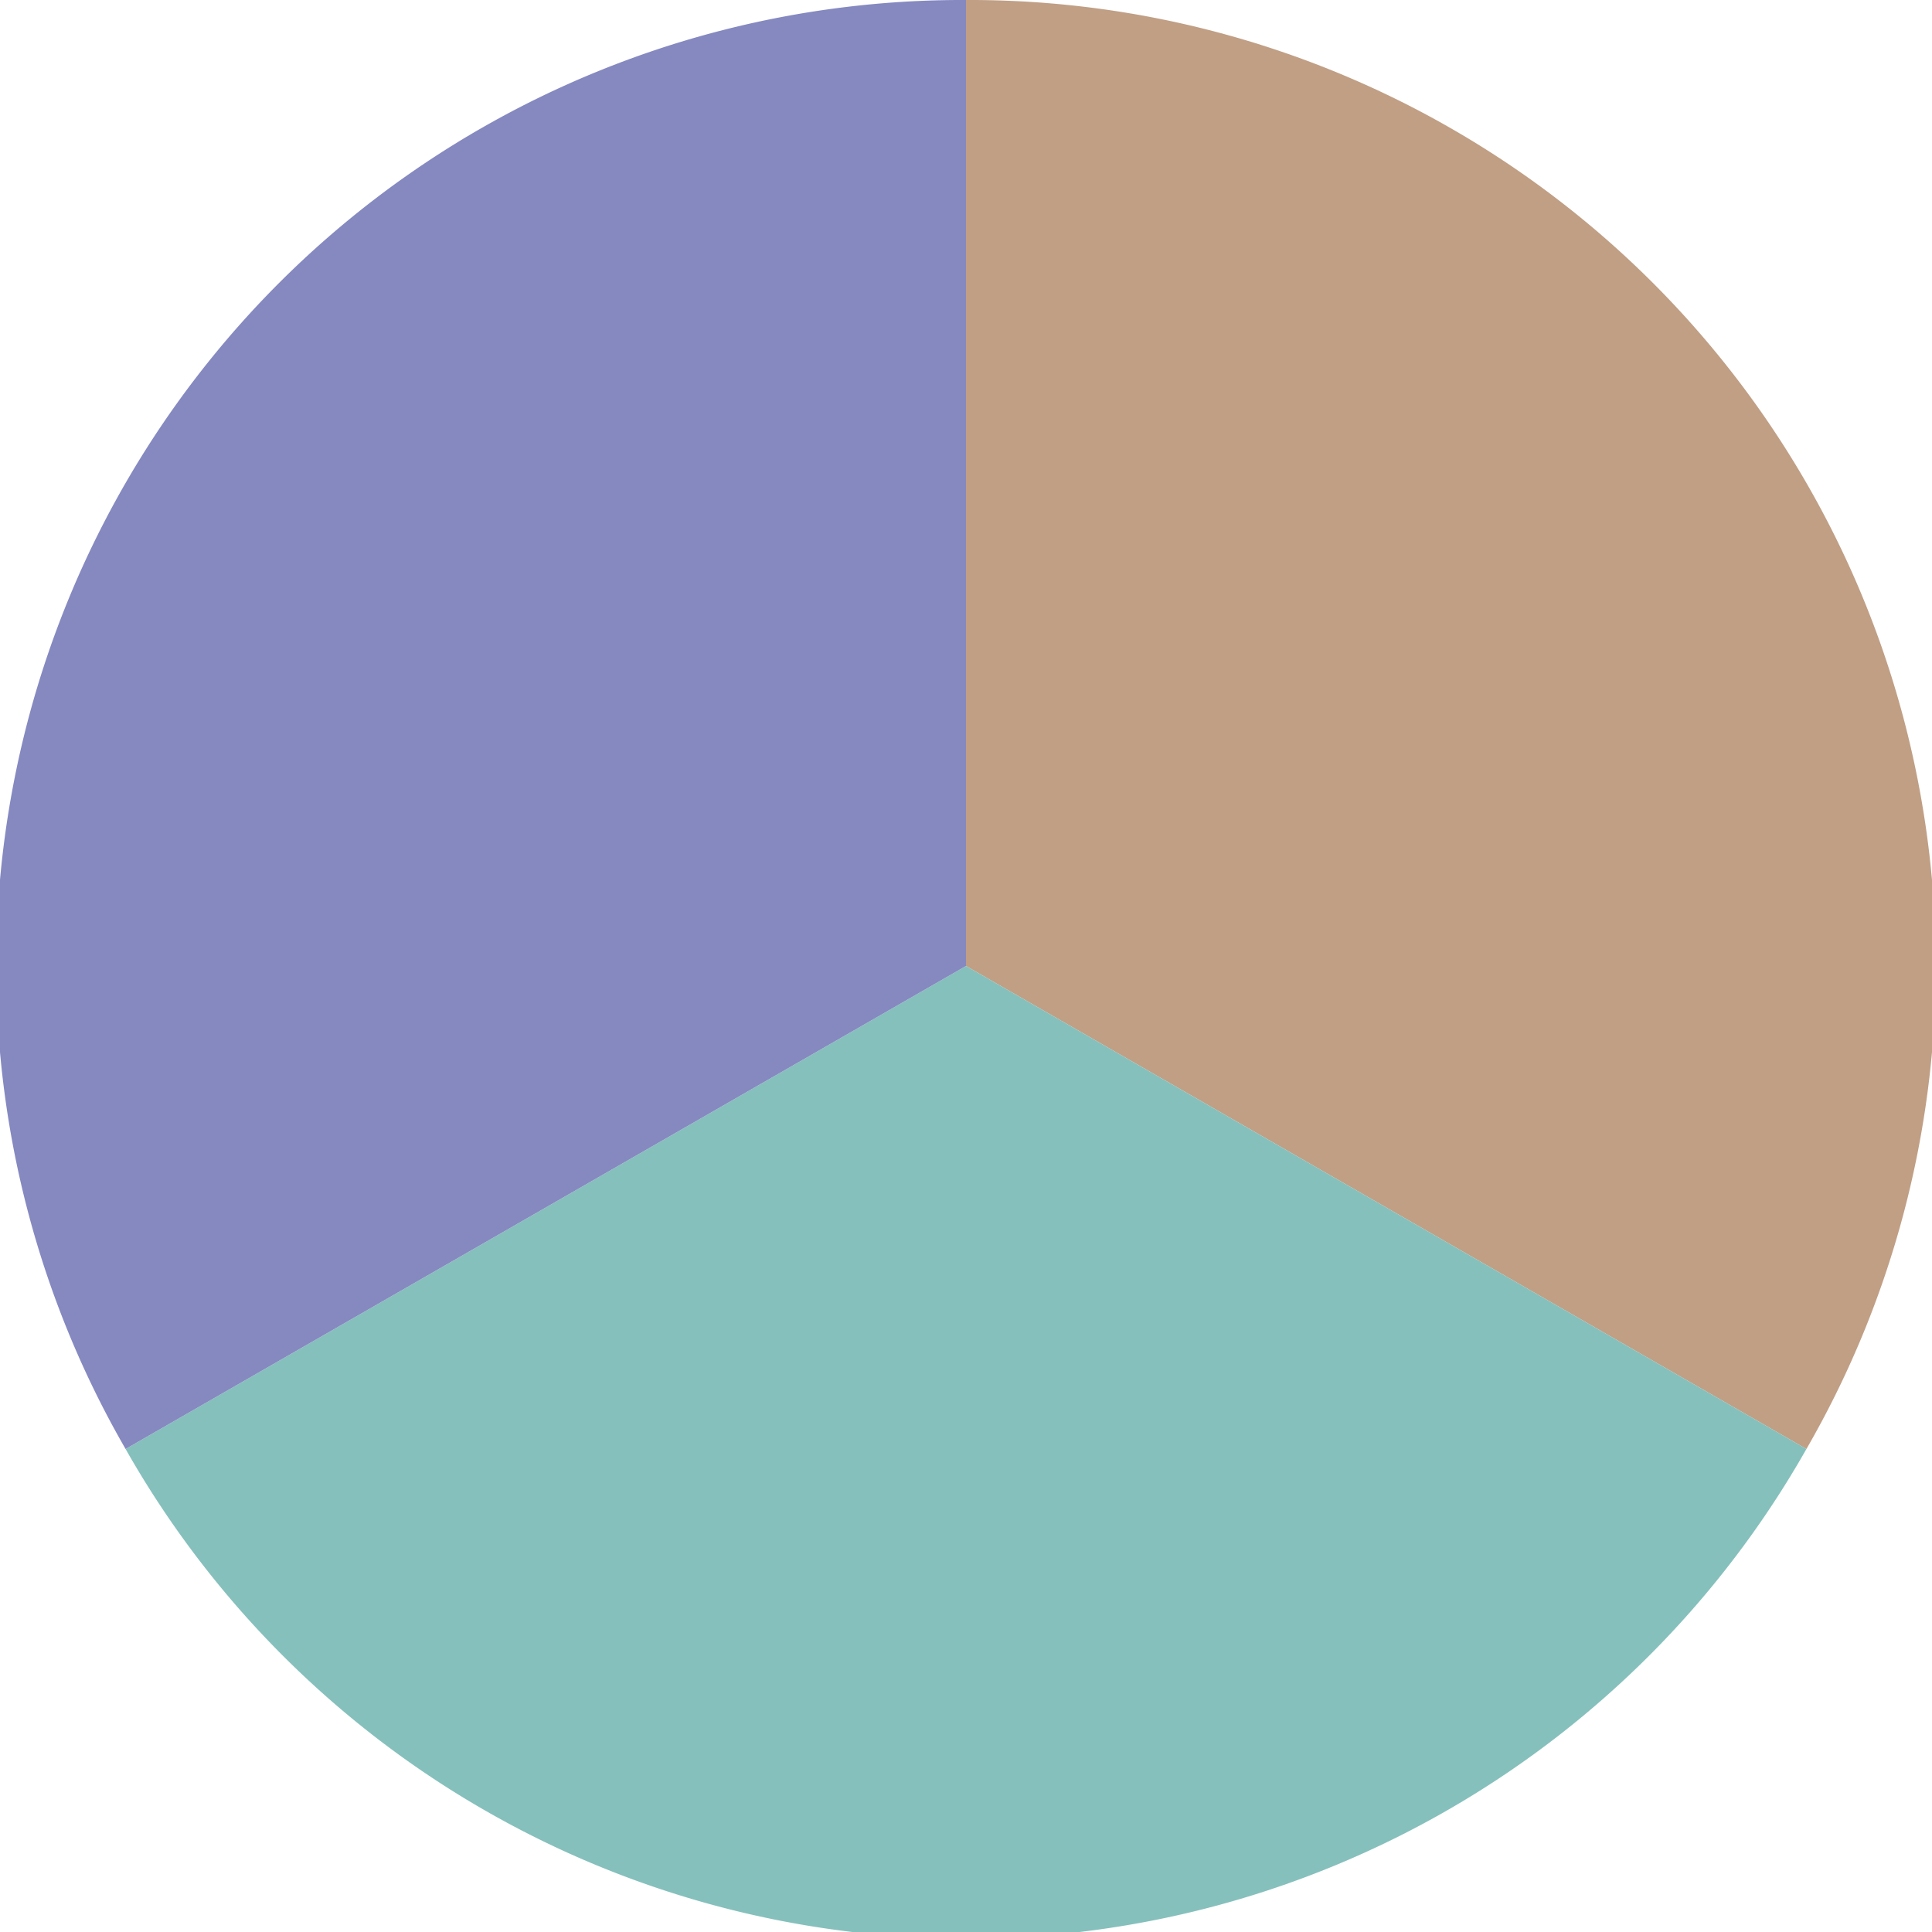
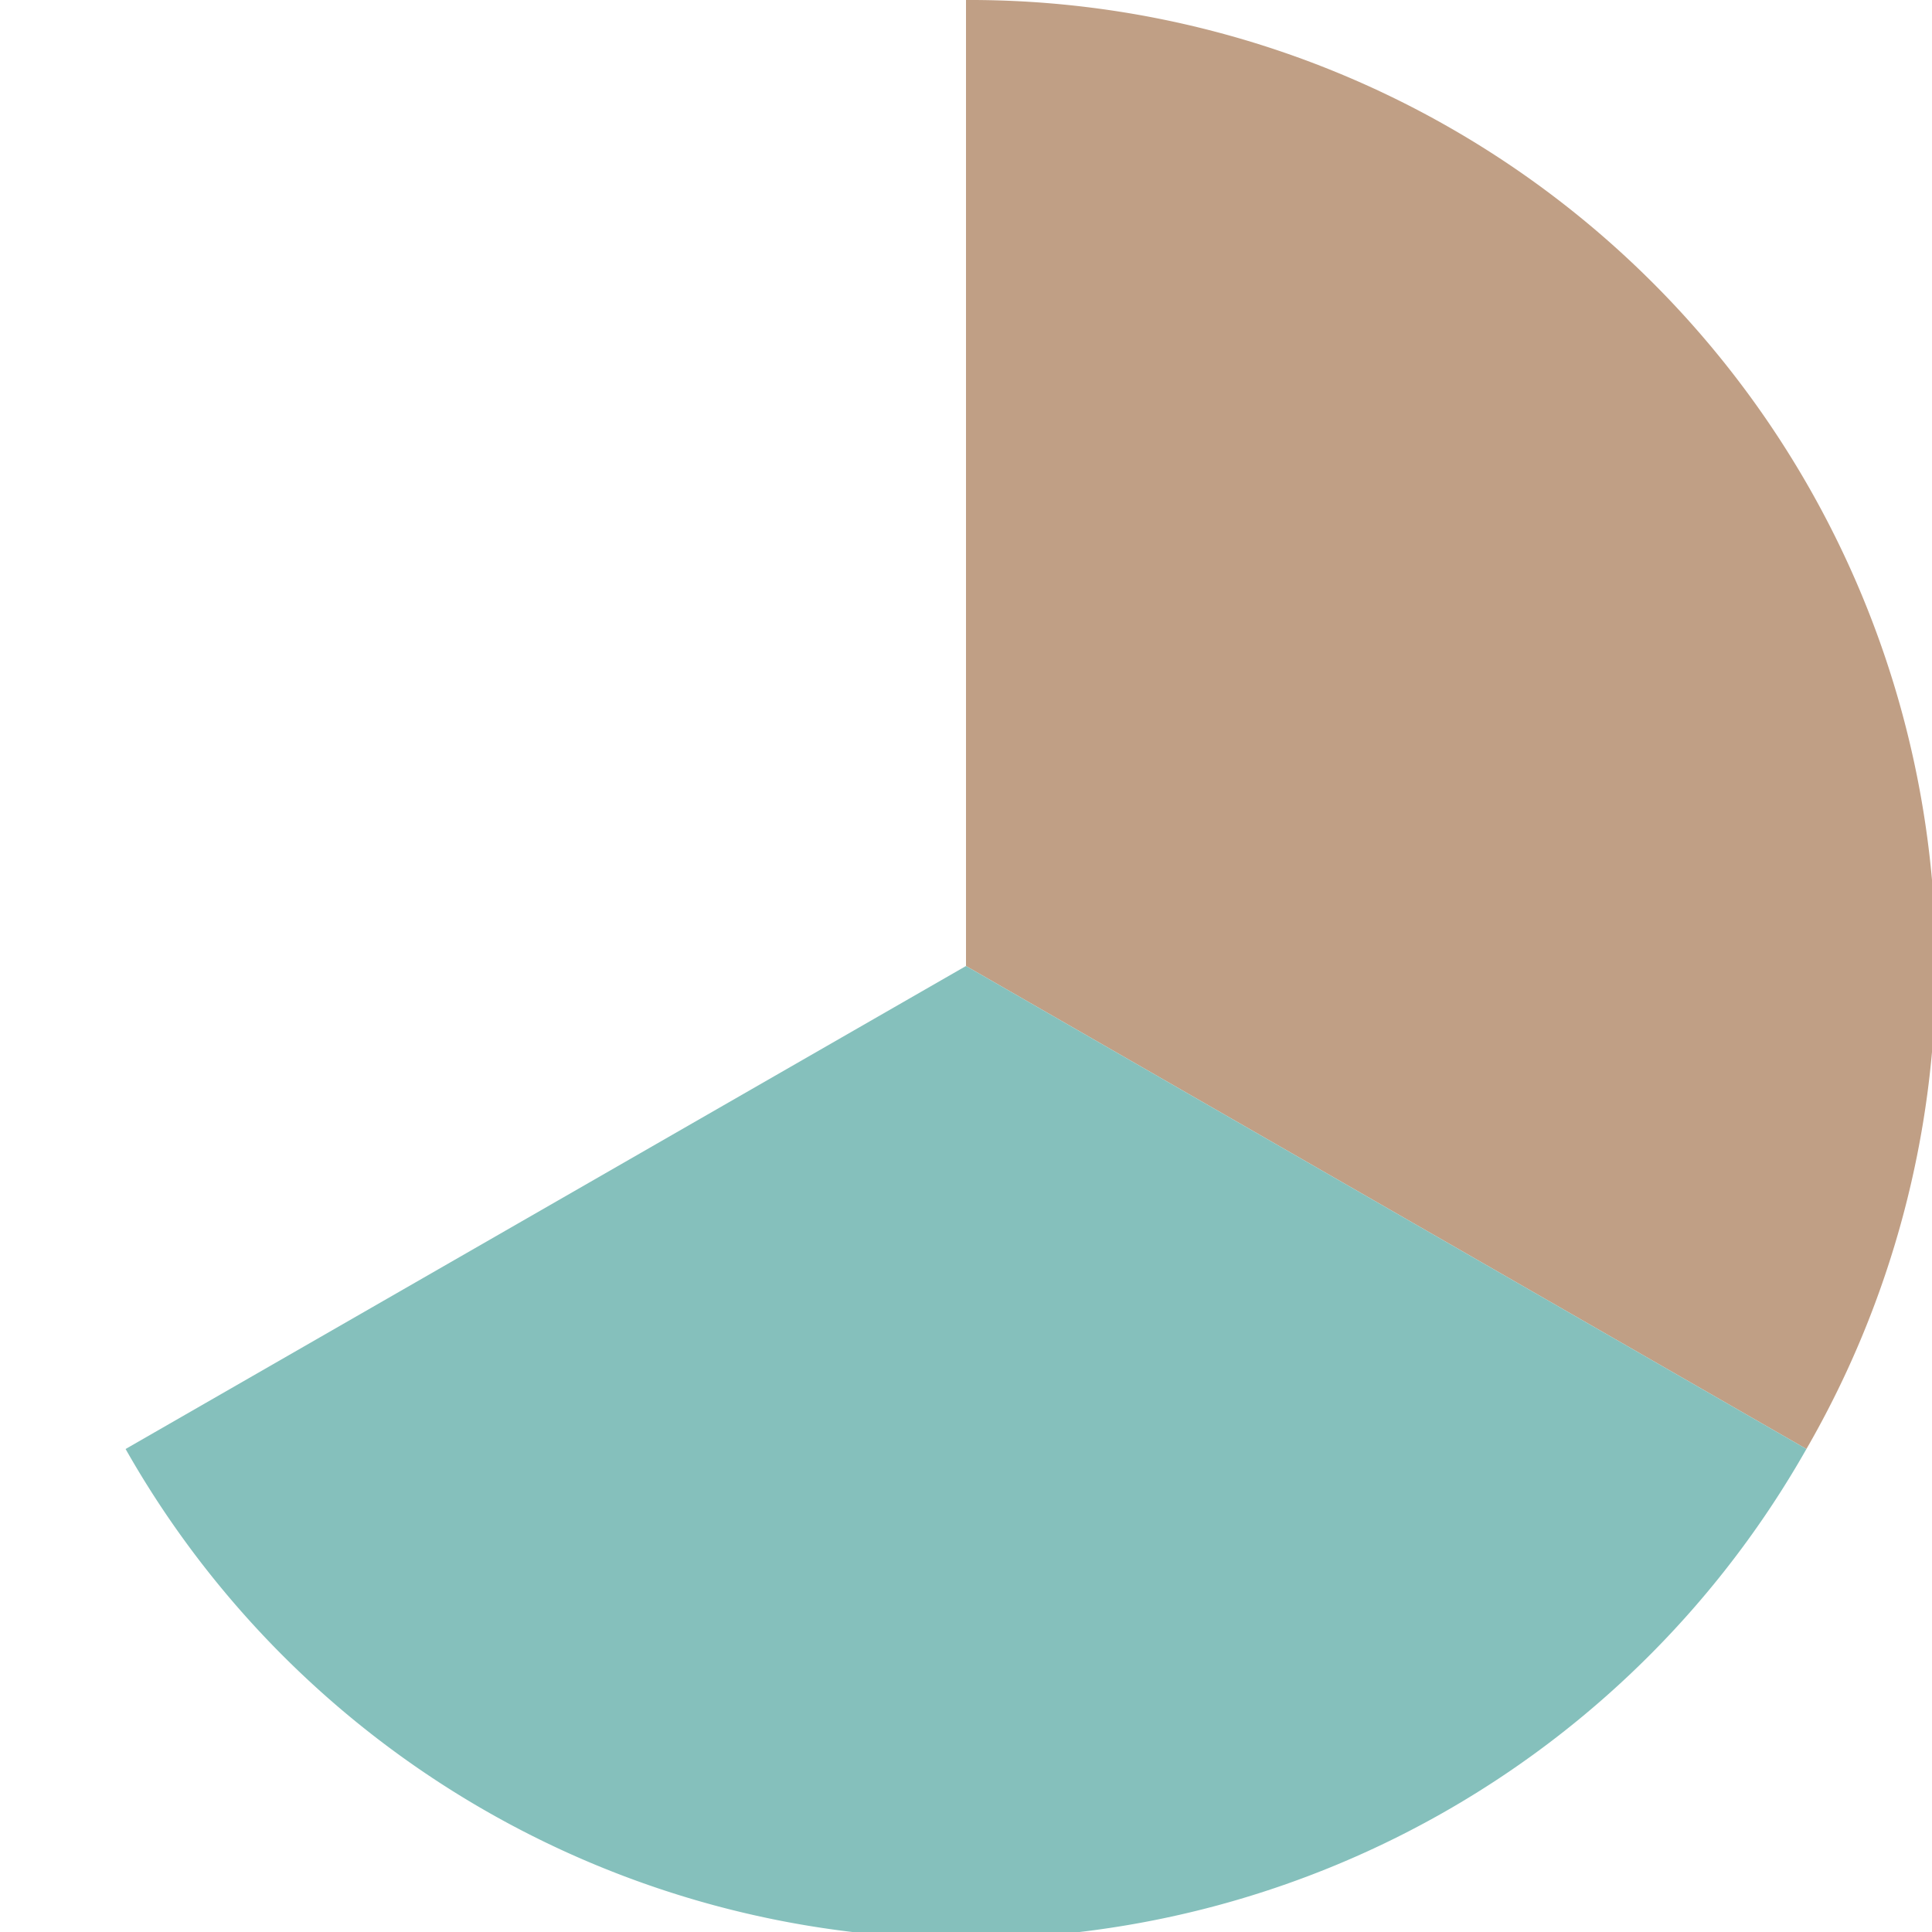
<svg xmlns="http://www.w3.org/2000/svg" width="500" height="500" viewBox="-1 -1 2 2">
  <path d="M 0 -1               A 1,1 0 0,1 0.87 0.5             L 0,0              z" fill="#c09f85" />
  <path d="M 0.87 0.5               A 1,1 0 0,1 -0.87 0.5             L 0,0              z" fill="#85c0bc" />
-   <path d="M -0.87 0.5               A 1,1 0 0,1 -0 -1             L 0,0              z" fill="#8589c0" />
</svg>